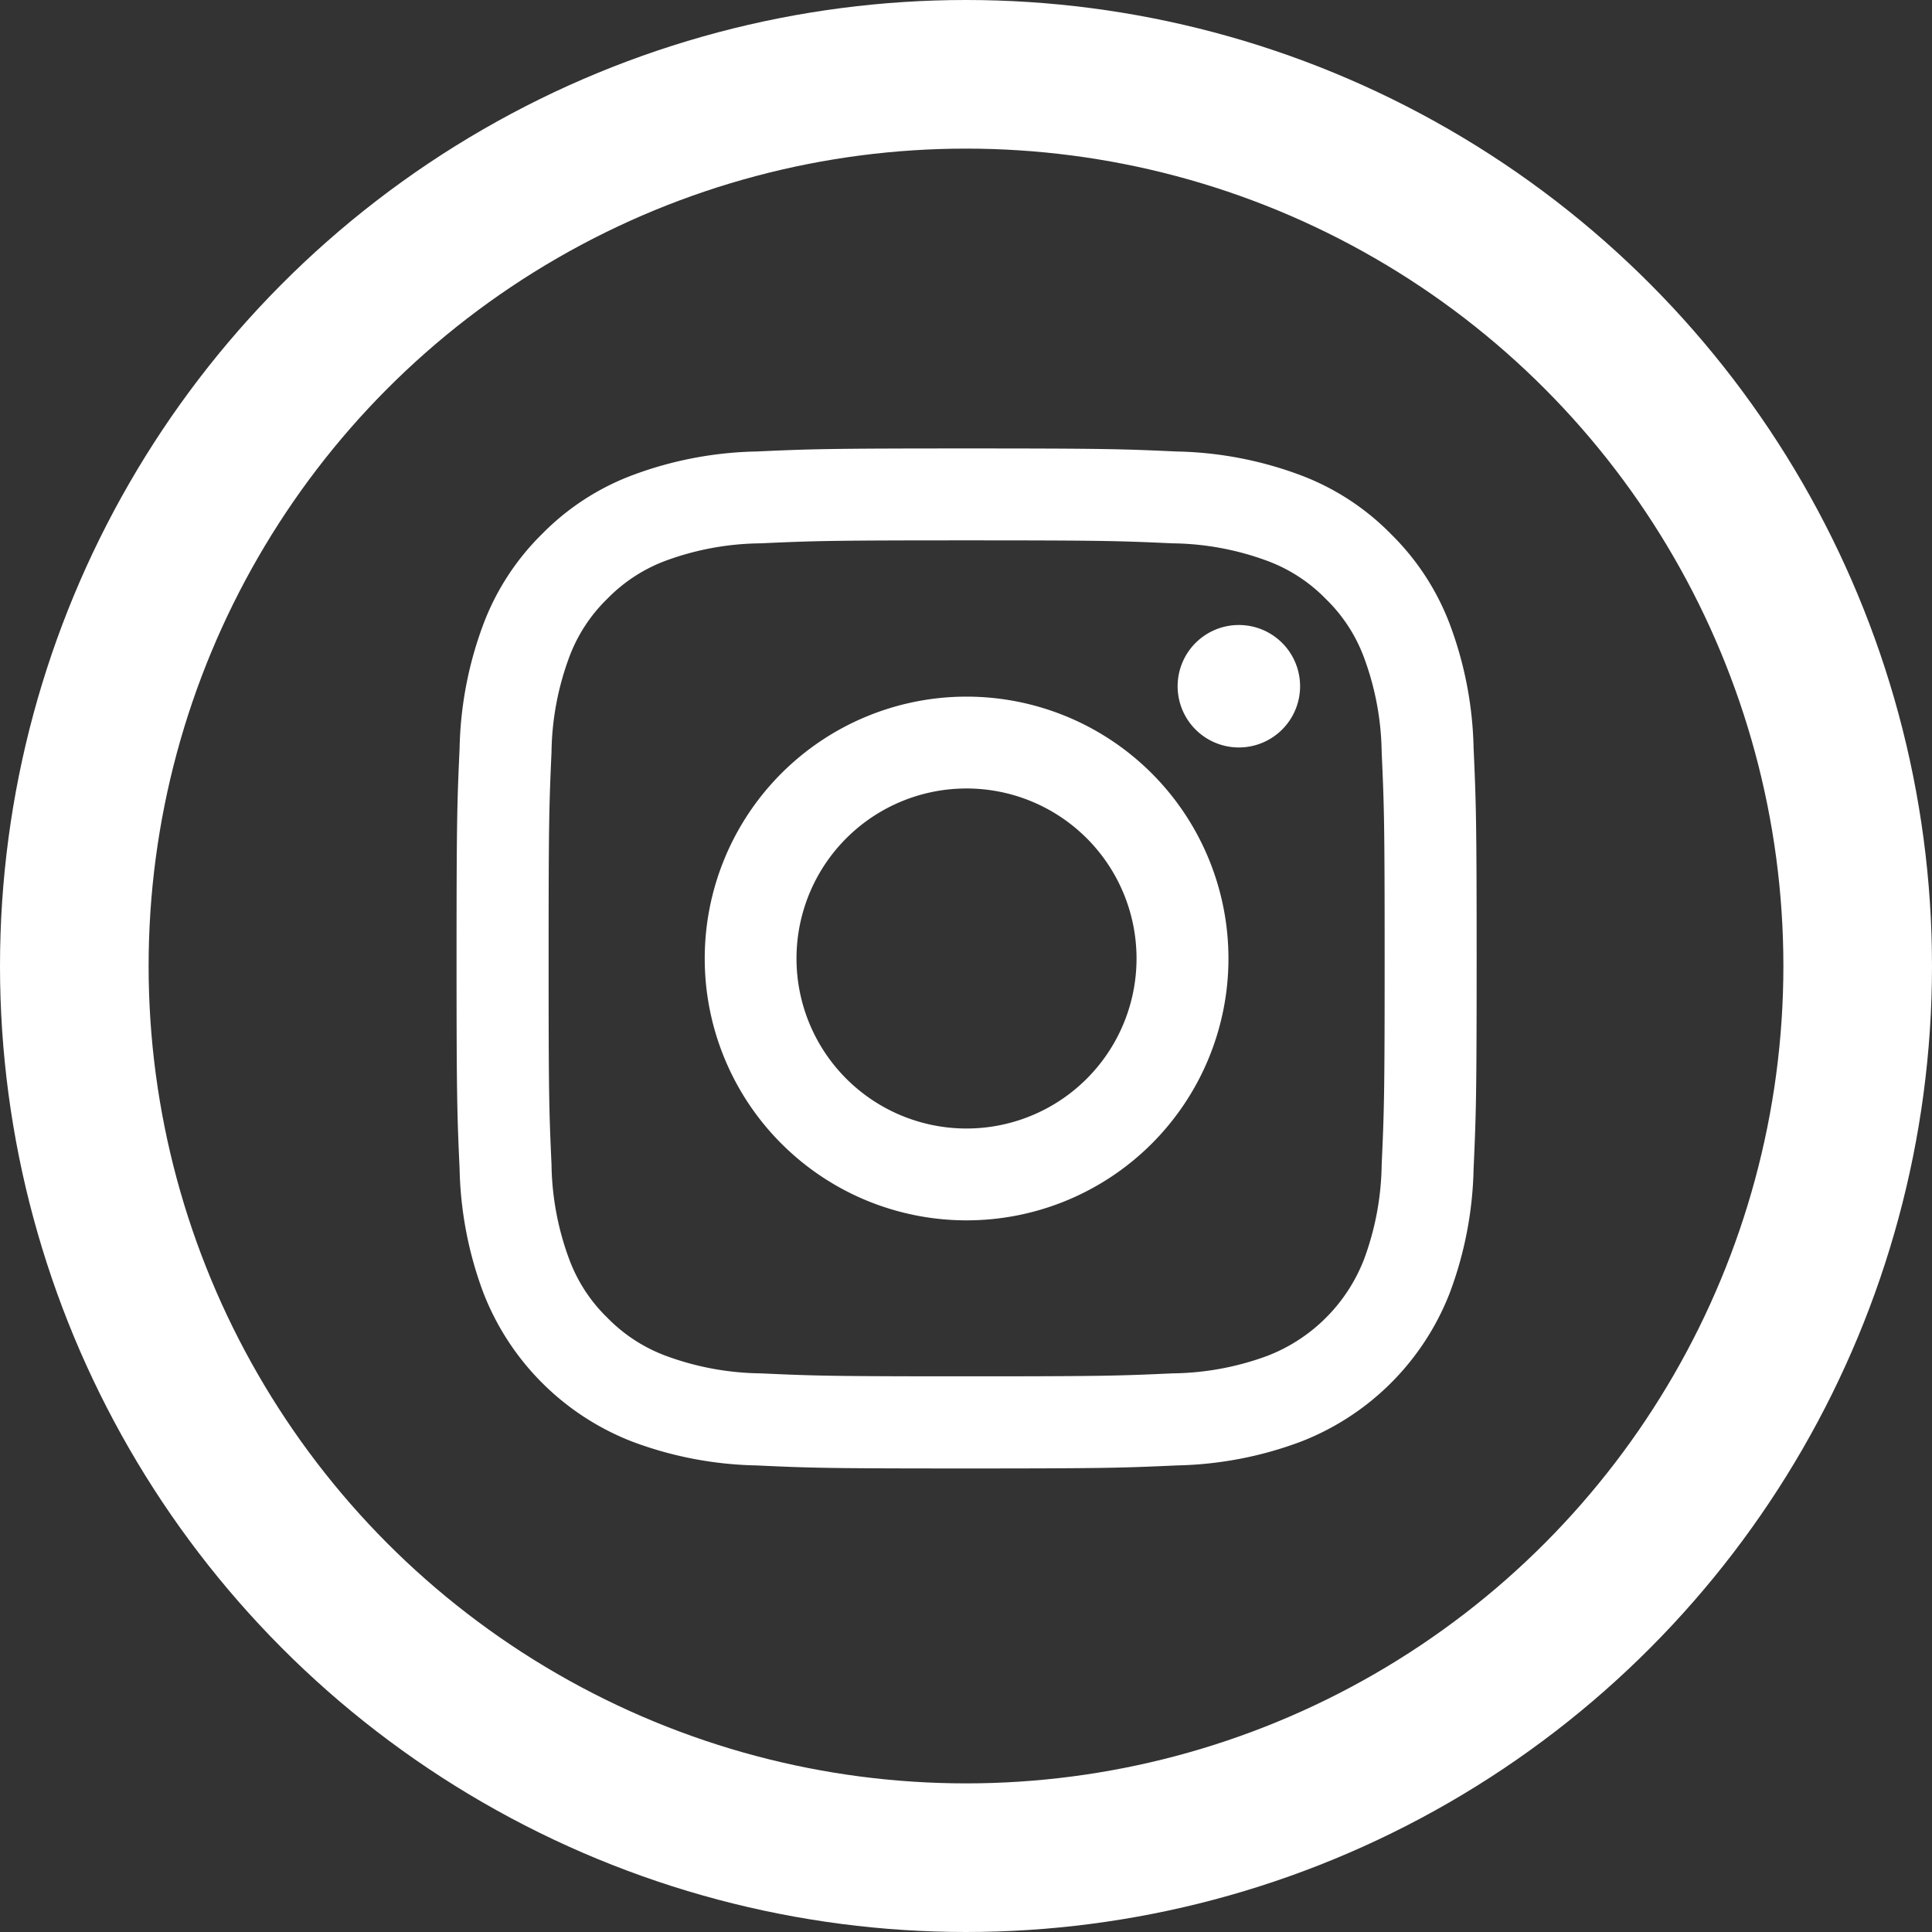
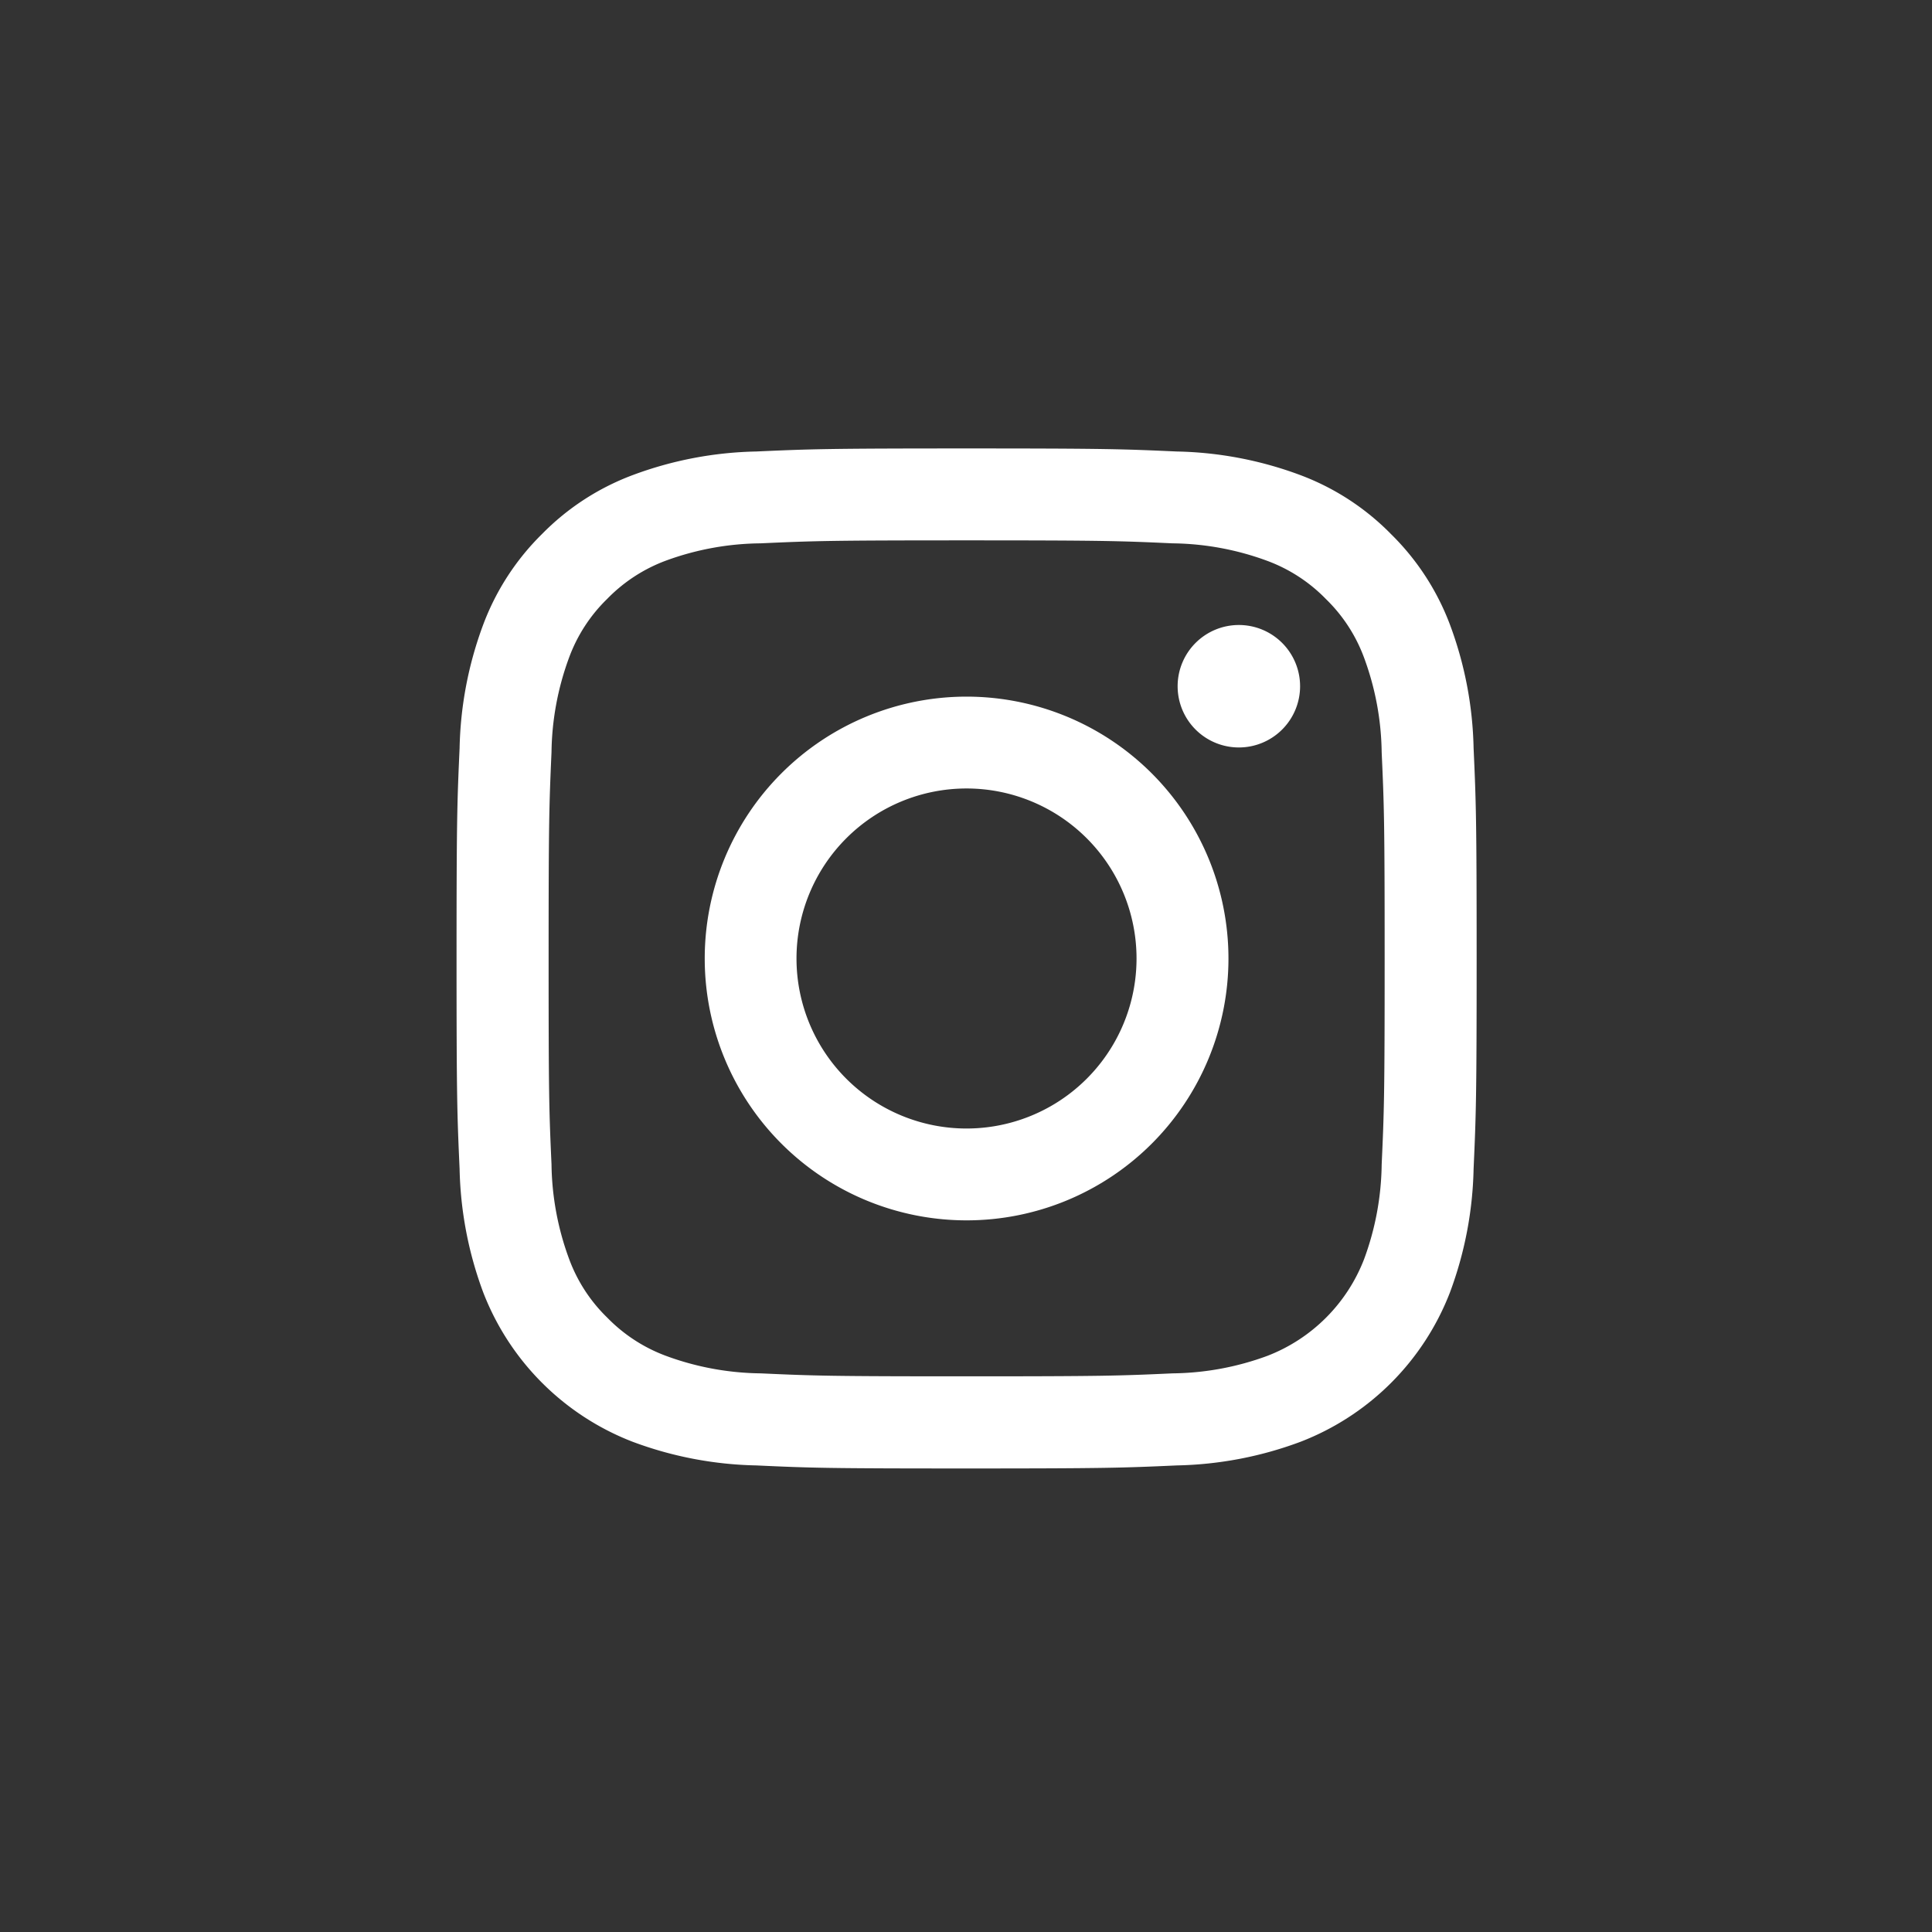
<svg xmlns="http://www.w3.org/2000/svg" width="26" height="26" viewBox="0 0 26 26">
  <rect x="0" y="0" width="26" height="26" fill="#333333" stroke="none" />
  <defs>
    <clipPath id="clip-path">
      <rect id="Rectangle_13" data-name="Rectangle 13" width="13.727" height="13.727" fill="#fff" />
    </clipPath>
  </defs>
  <g id="Group_8001" data-name="Group 8001" transform="translate(0 -0.109)">
    <g id="Group_7998" data-name="Group 7998" transform="translate(6.144 6.144)">
      <g id="Group_21" data-name="Group 21" transform="translate(0 0)" clip-path="url(#clip-path)">
        <path id="Path_50" data-name="Path 50" d="M6.863,1.237c1.833,0,2.05.007,2.773.04a3.791,3.791,0,0,1,1.275.236,2.134,2.134,0,0,1,.789.514,2.125,2.125,0,0,1,.513.789A3.8,3.8,0,0,1,12.45,4.09c.033.724.04.941.04,2.774s-.007,2.05-.04,2.773a3.8,3.8,0,0,1-.237,1.274,2.272,2.272,0,0,1-1.3,1.3,3.791,3.791,0,0,1-1.275.236c-.724.033-.941.04-2.773.04s-2.05-.007-2.773-.04a3.791,3.791,0,0,1-1.275-.236,2.14,2.14,0,0,1-.789-.514,2.119,2.119,0,0,1-.513-.789,3.8,3.8,0,0,1-.237-1.274c-.033-.724-.039-.941-.039-2.773s.007-2.05.039-2.774a3.8,3.8,0,0,1,.237-1.274,2.125,2.125,0,0,1,.513-.789,2.14,2.14,0,0,1,.789-.514A3.791,3.791,0,0,1,4.09,1.277c.724-.033.941-.04,2.773-.04M6.863,0C5,0,4.766.008,4.034.041A5.026,5.026,0,0,0,2.367.36a3.358,3.358,0,0,0-1.216.791A3.371,3.371,0,0,0,.36,2.368,5.038,5.038,0,0,0,.041,4.034C.008,4.766,0,5,0,6.864s.008,2.1.041,2.83A5.046,5.046,0,0,0,.36,11.36a3.51,3.51,0,0,0,2.008,2.007,5.026,5.026,0,0,0,1.666.319c.732.034.966.041,2.83.041s2.1-.008,2.83-.041a5.026,5.026,0,0,0,1.666-.319,3.51,3.51,0,0,0,2.008-2.007,5.046,5.046,0,0,0,.319-1.666c.033-.732.041-.966.041-2.83s-.008-2.1-.041-2.83a5.038,5.038,0,0,0-.319-1.665,3.371,3.371,0,0,0-.792-1.216A3.358,3.358,0,0,0,11.359.36,5.026,5.026,0,0,0,9.693.041C8.961.008,8.727,0,6.863,0" transform="translate(0 0)" fill="#fff" />
        <path id="Path_51" data-name="Path 51" d="M8.6,5.077A3.524,3.524,0,1,0,12.125,8.6,3.525,3.525,0,0,0,8.6,5.077m0,5.812A2.288,2.288,0,1,1,10.888,8.6,2.288,2.288,0,0,1,8.6,10.889" transform="translate(-1.737 -1.737)" fill="#fff" />
        <path id="Path_52" data-name="Path 52" d="M16.4,4.436a.824.824,0,1,1-.824-.824.824.824,0,0,1,.824.824" transform="translate(-5.048 -1.236)" fill="#fff" />
      </g>
    </g>
    <g id="Ellipse_11" data-name="Ellipse 11" transform="translate(0 0.109)" fill="none" stroke="#fff" stroke-width="2">
      <circle cx="13" cy="13" r="13" stroke="none" />
-       <circle cx="13" cy="13" r="12" fill="none" />
    </g>
  </g>
</svg>